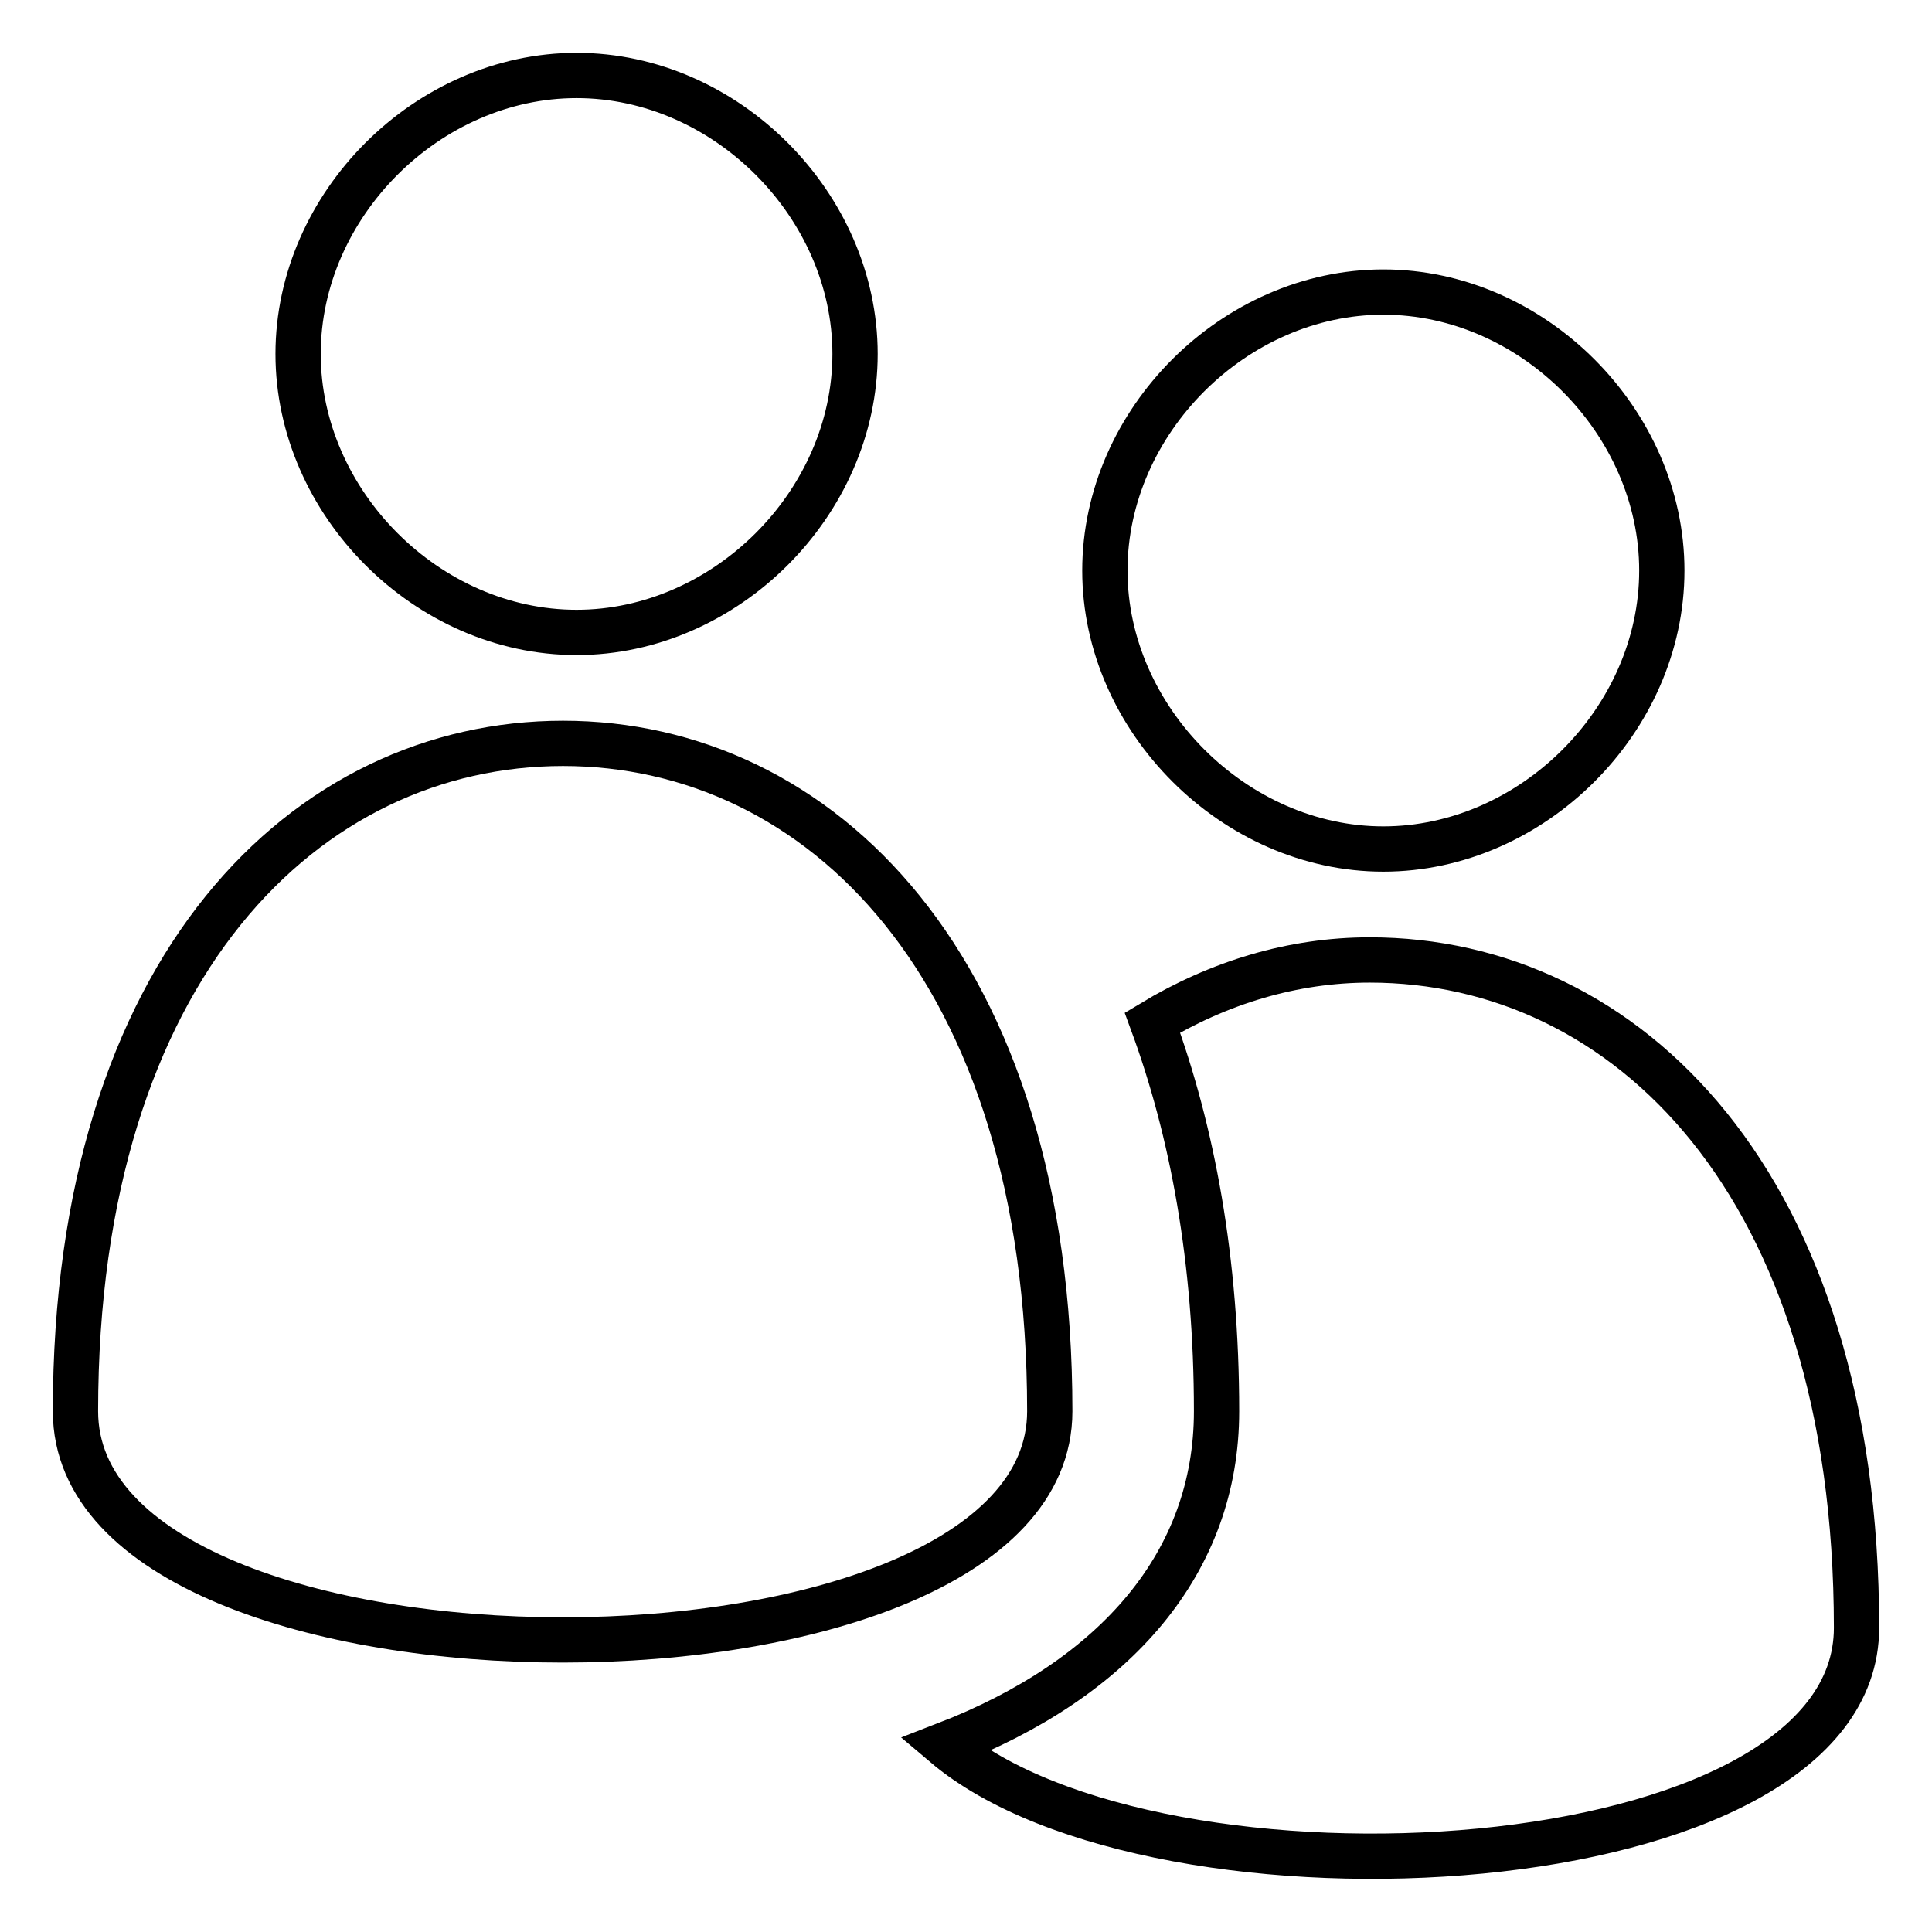
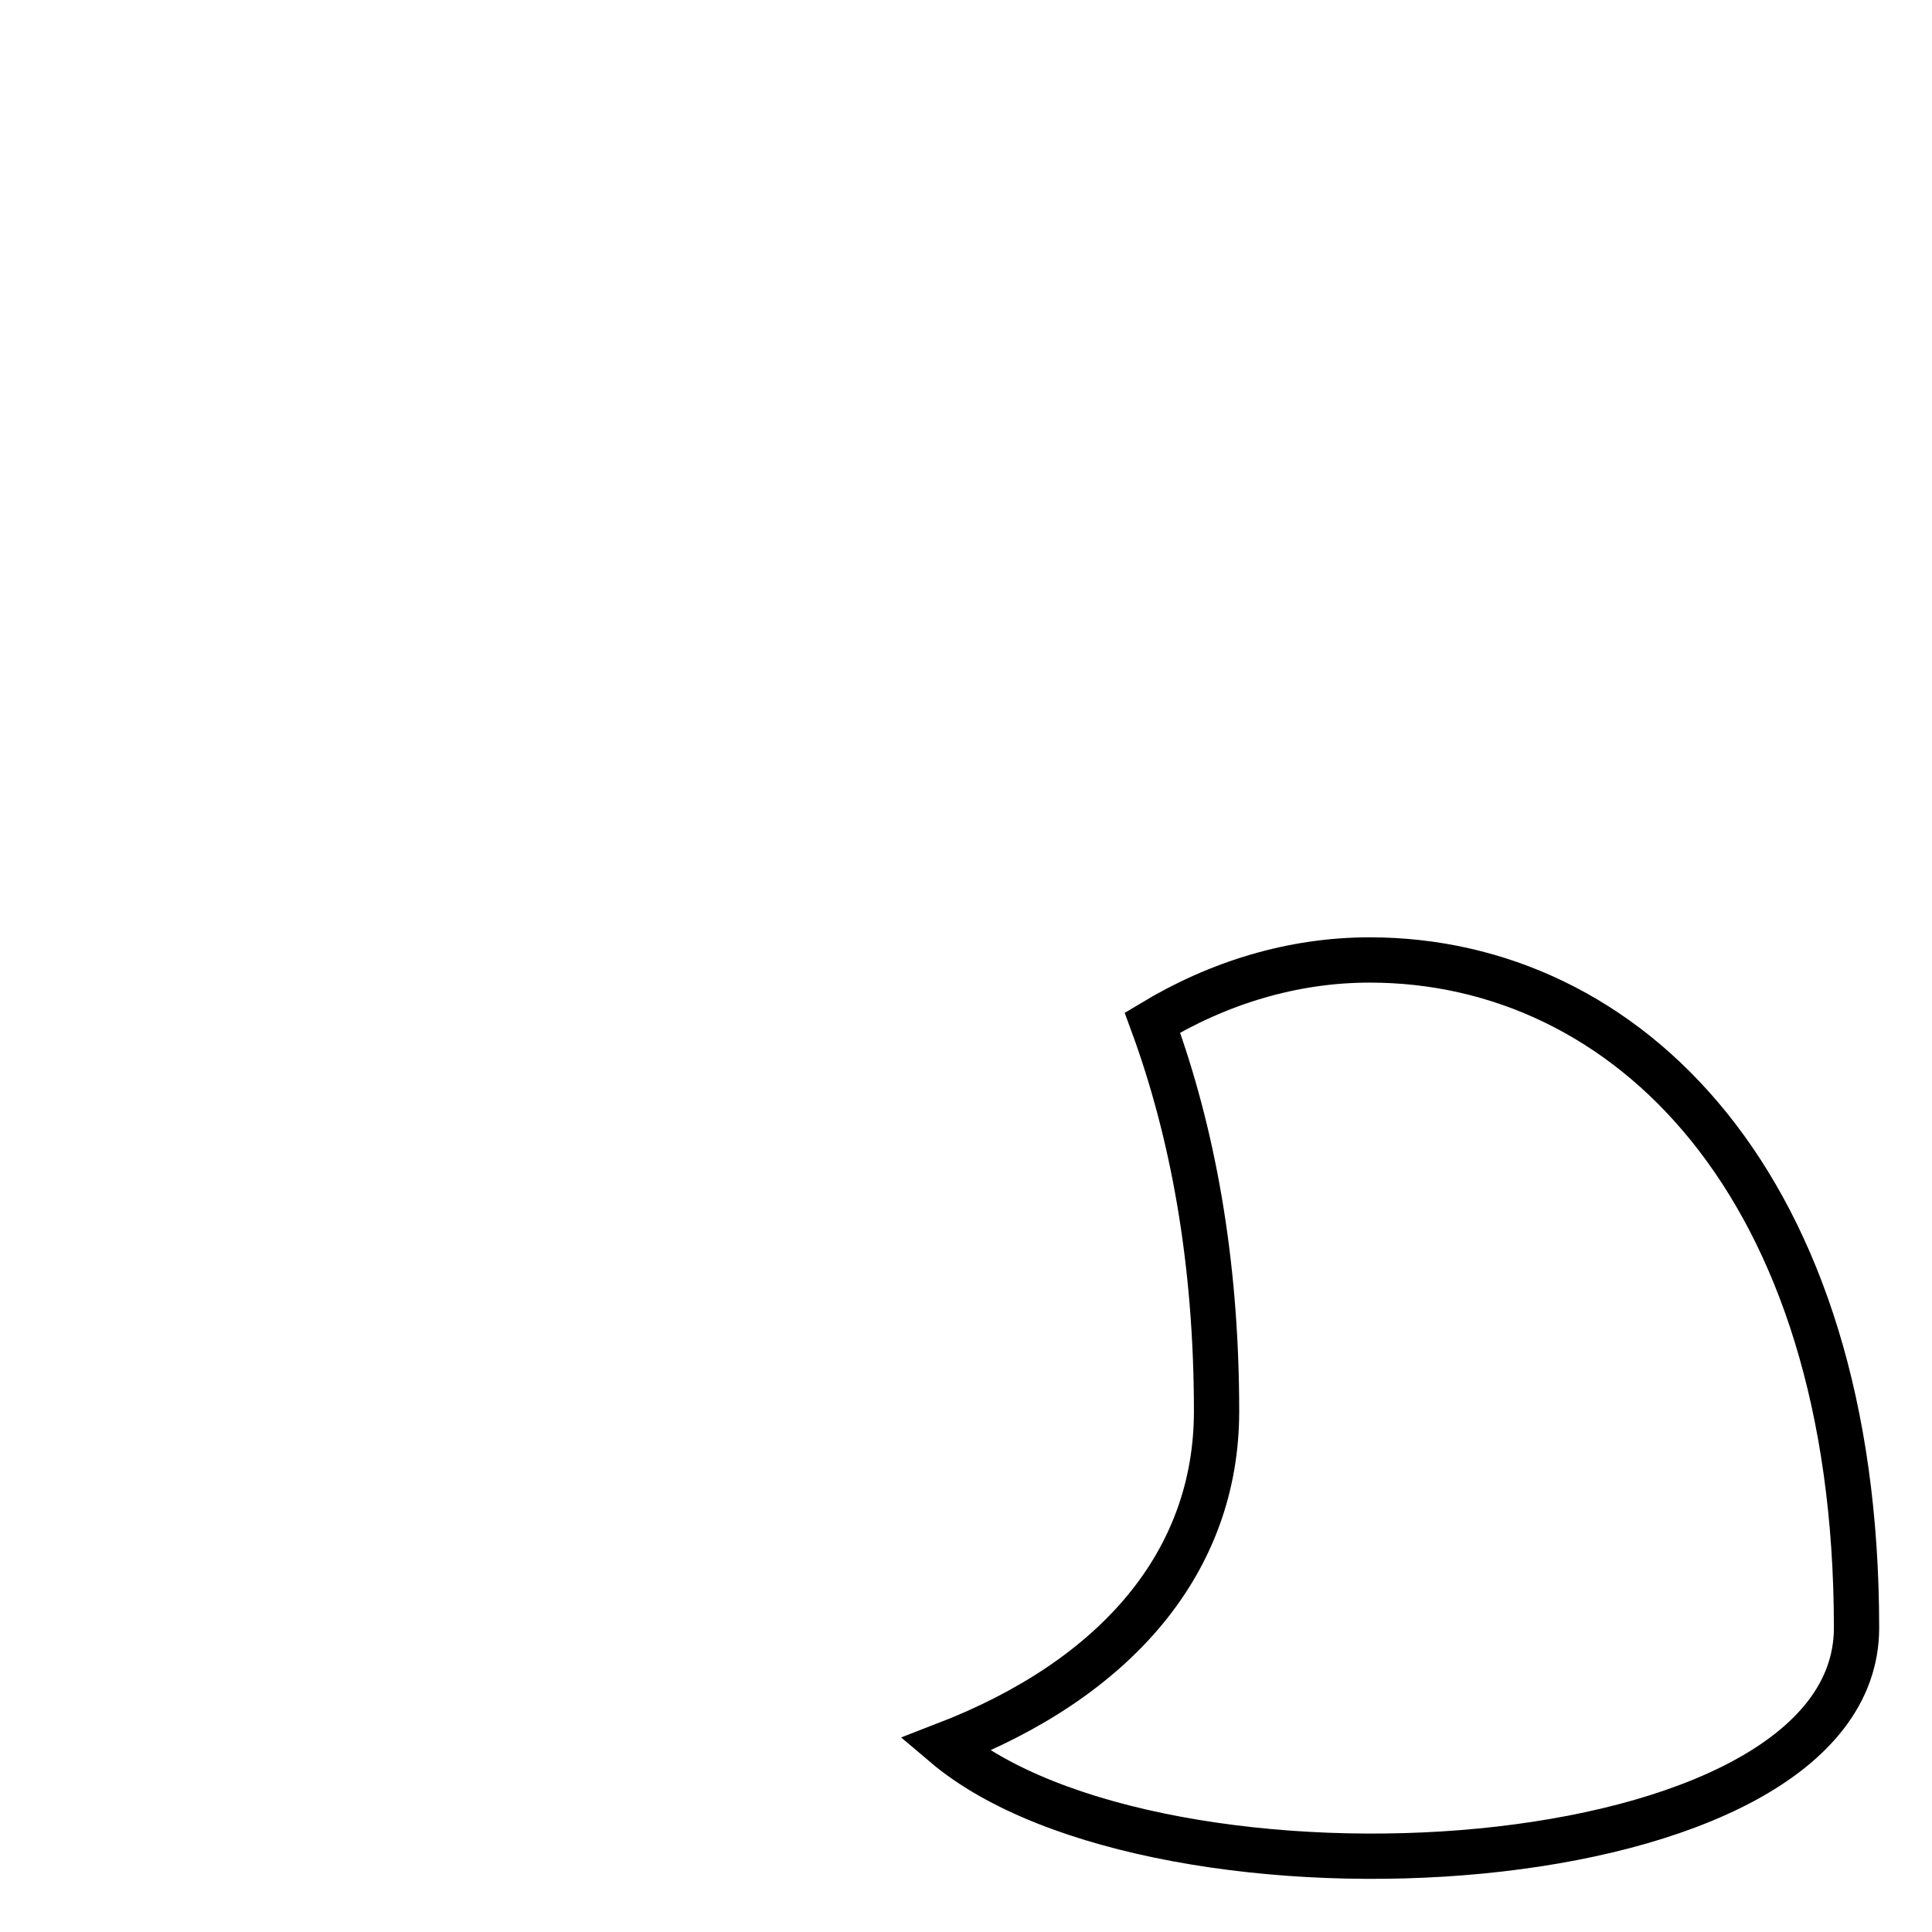
<svg xmlns="http://www.w3.org/2000/svg" version="1.1" x="0px" y="0px" viewBox="0 0 256 256" enable-background="new 0 0 256 256" xml:space="preserve">
  <g>
    <g>
      <g>
        <g>
          <g>
            <g>
-               <path stroke-width="6" fill-opacity="0" stroke="#000000" d="M76.4,83.8c19.7,0,36.9-17.1,36.9-36.9c0-19.7-17.1-36.9-36.9-36.9c-19.7,0-36.9,17.1-36.9,36.9C39.5,66.6,56.6,83.8,76.4,83.8z" />
-               <path stroke-width="6" fill-opacity="0" stroke="#000000" d="M139.1,187c0-59-30.6-88.5-64.5-88.5S10,128,10,187C10,227.4,139.1,227.4,139.1,187z" />
-               <path stroke-width="6" fill-opacity="0" stroke="#000000" d="M183.3,112.5c19.7,0,36.9-17.1,36.9-36.9c0-19.7-17.1-36.9-36.9-36.9c-19.7,0-36.9,17.1-36.9,36.9C146.4,95.3,163.6,112.5,183.3,112.5z" />
              <path stroke-width="6" fill-opacity="0" stroke="#000000" d="M181.5,127.2c-10.2,0-20,3-28.8,8.3c5.3,14.4,8.5,31.5,8.5,51.5c0,19.9-13.2,35.4-36,44.2C153.4,255.1,246,250,246,215.7C246,156.7,215.4,127.2,181.5,127.2z" />
            </g>
          </g>
        </g>
      </g>
      <g />
      <g />
      <g />
      <g />
      <g />
      <g />
      <g />
      <g />
      <g />
      <g />
      <g />
      <g />
      <g />
      <g />
      <g />
    </g>
  </g>
</svg>